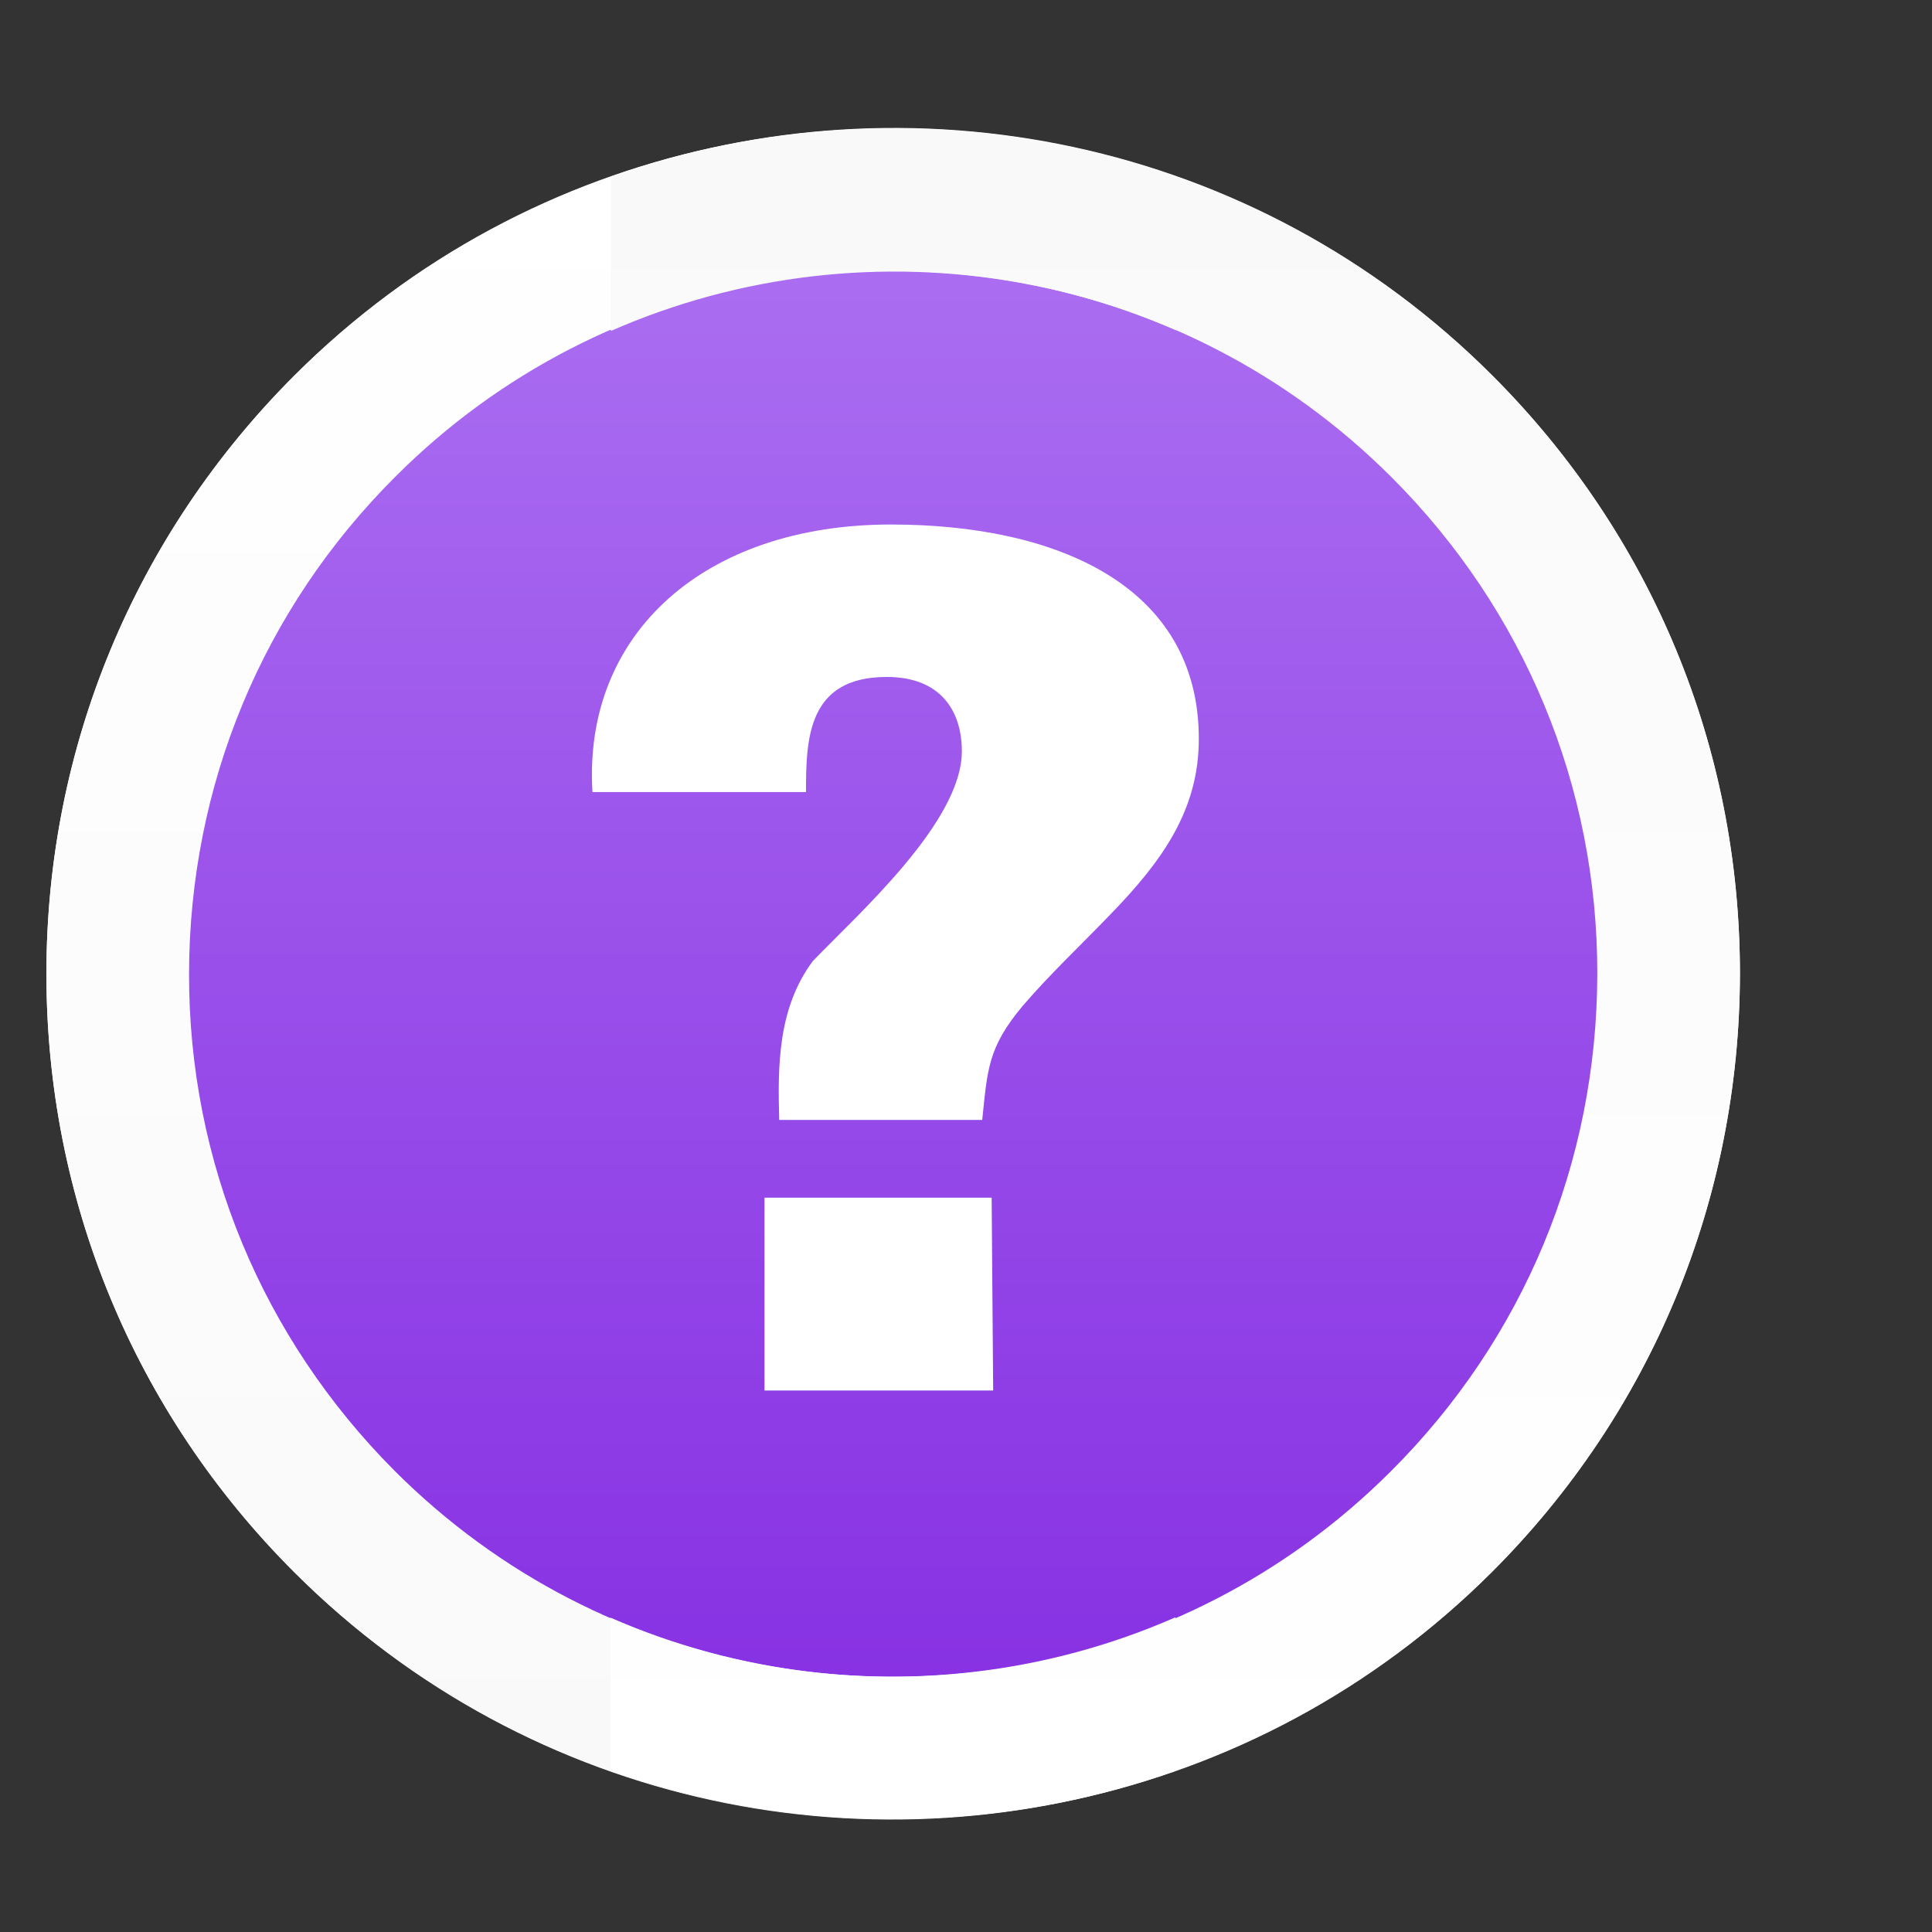
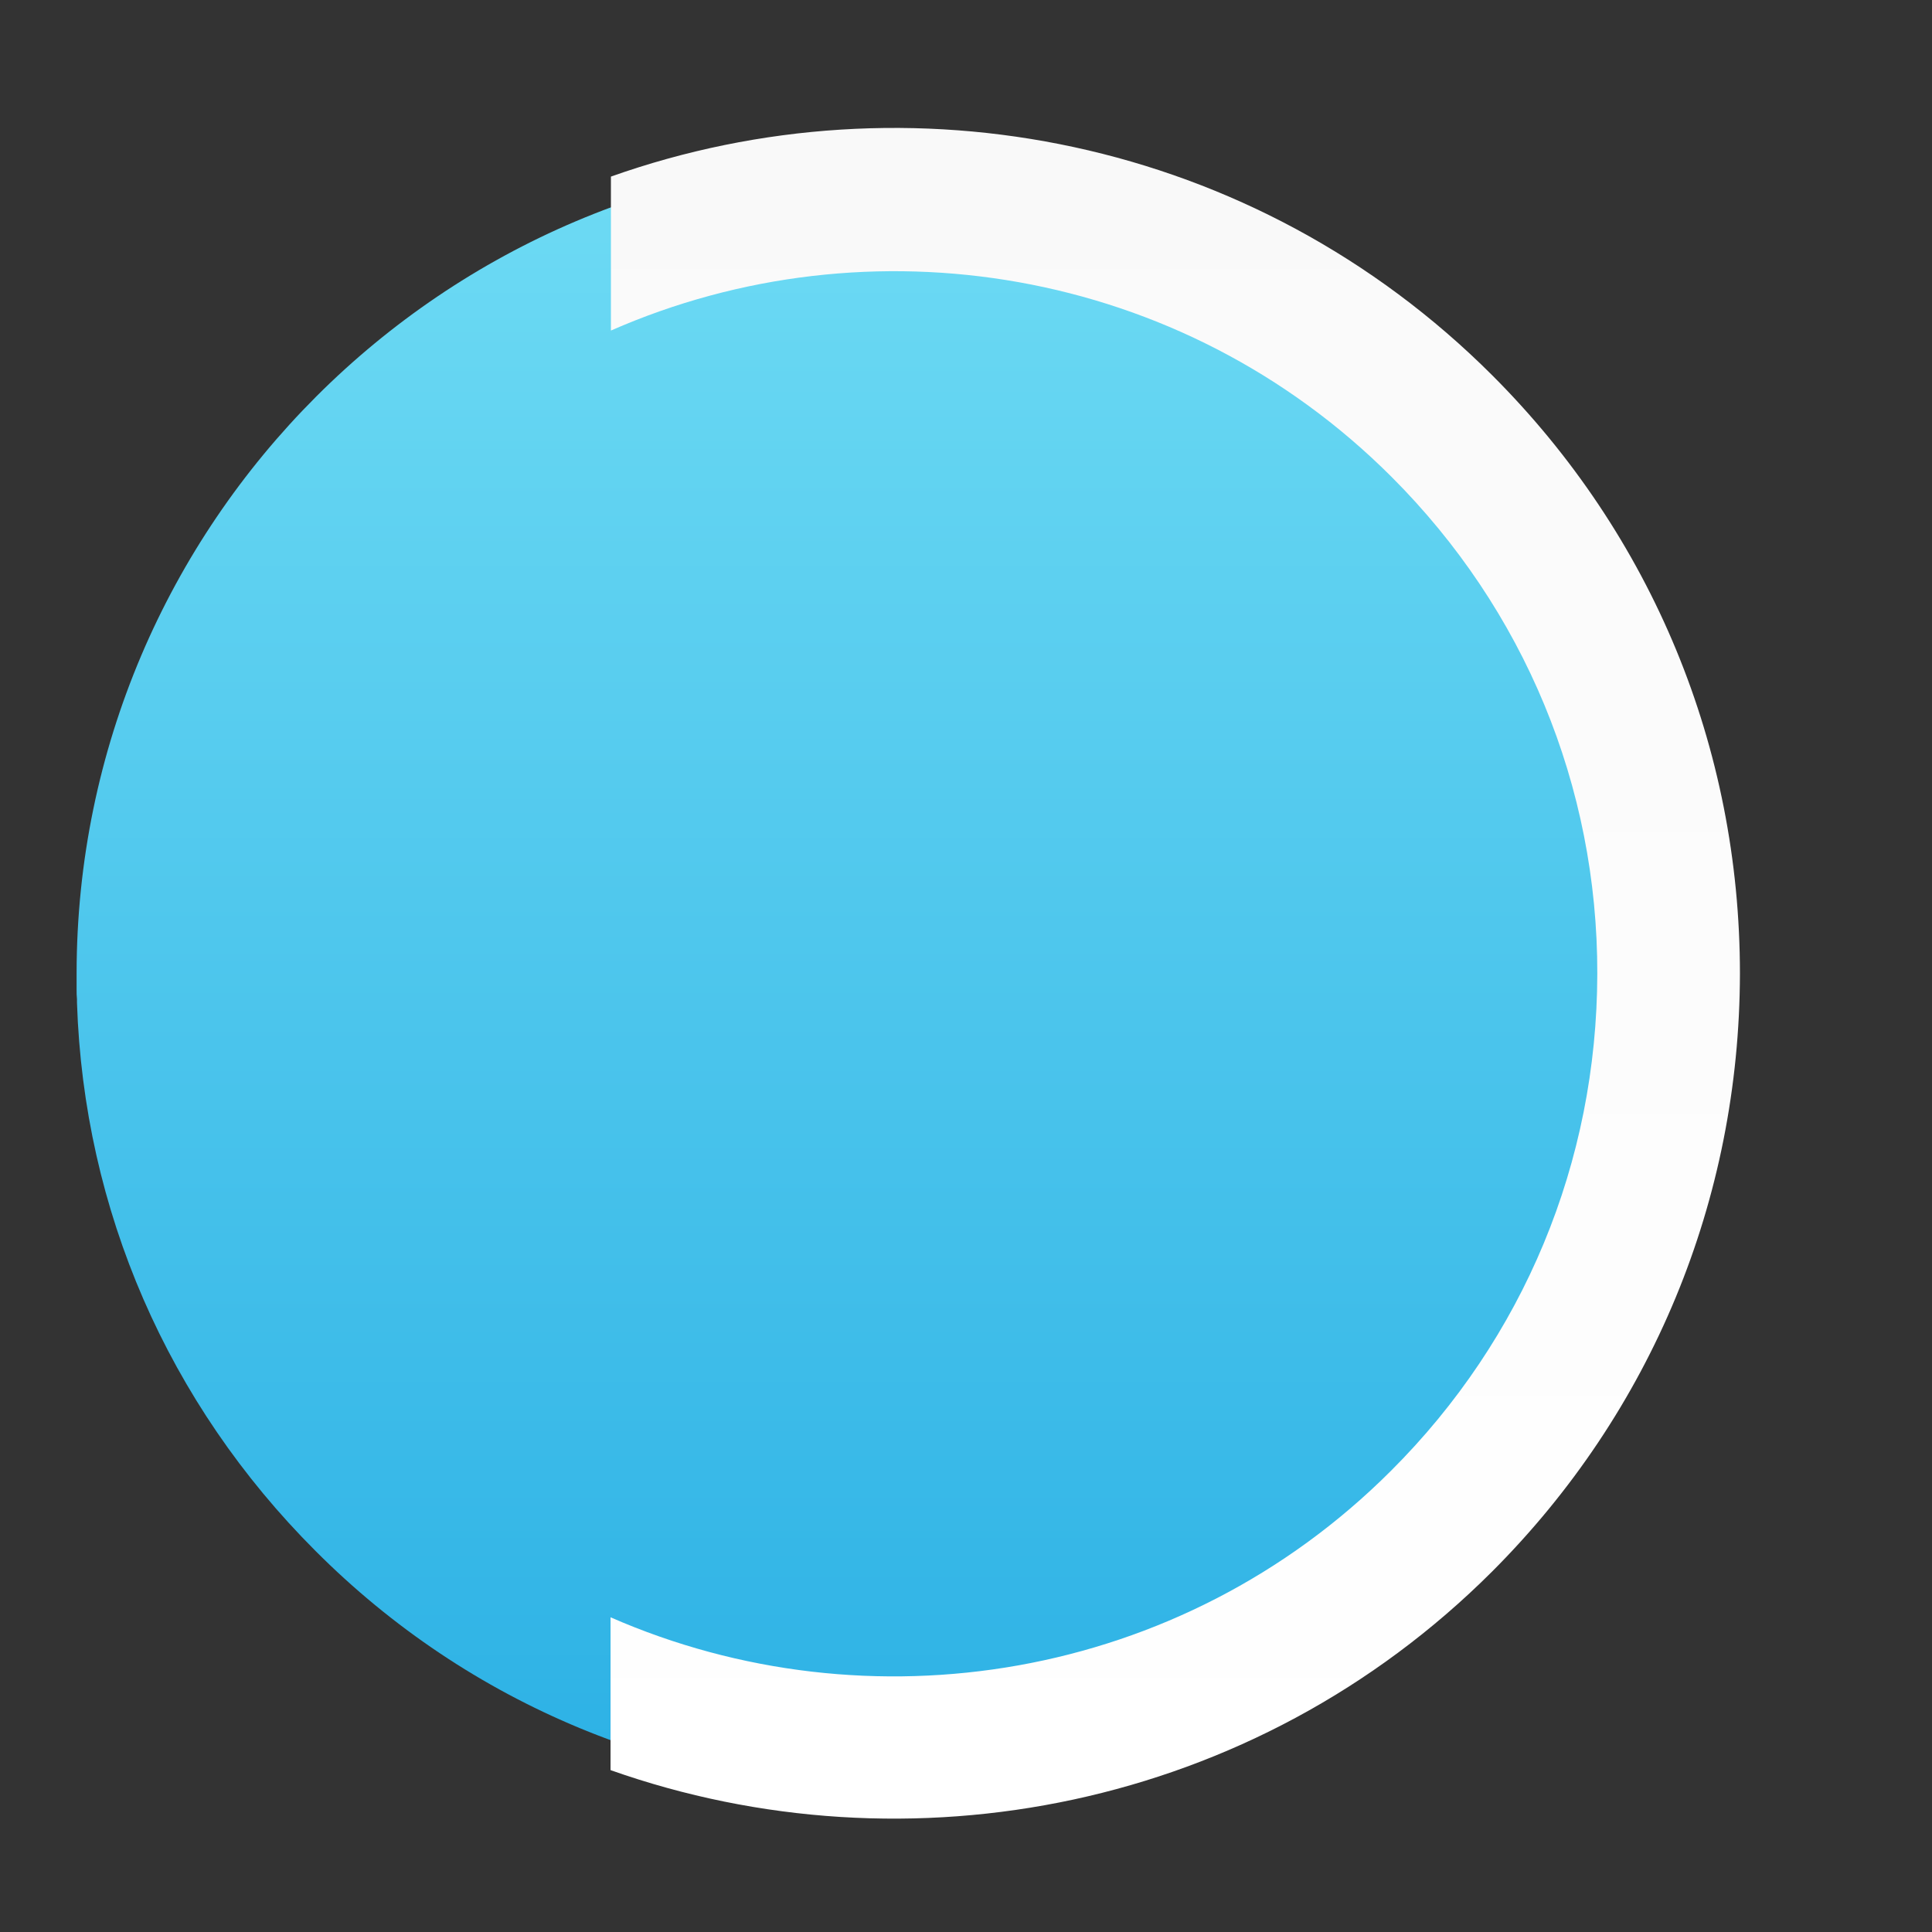
<svg xmlns="http://www.w3.org/2000/svg" version="1.1" id="Слой_1" x="0px" y="0px" viewBox="0 0 512 512" style="enable-background:new 0 0 512 512;" xml:space="preserve">
  <rect x="0" y="0" width="512" height="512" fill="#333333" stroke="none" />
  <style type="text/css">
	.st0{fill:url(#SVGID_1_);}
	.st1{fill:url(#SVGID_2_);}
	.st2{fill:url(#SVGID_3_);}
	.st3{fill:url(#SVGID_4_);}
	.st4{fill:url(#SVGID_5_);}
	.st5{fill:url(#SVGID_6_);}
	.st6{enable-background:new    ;}
	.st7{fill:#FFFFFF;}
</style>
  <g id="Слой_1_1_">
    <linearGradient id="SVGID_1_" gradientUnits="userSpaceOnUse" x1="236.7" y1="474.5" x2="236.7" y2="41.6">
      <stop offset="0" style="stop-color:#2CB1E5" />
      <stop offset="1" style="stop-color:#6EDBF4" />
    </linearGradient>
    <path class="st0" d="M453.1,258.1c0-1.4,0-2.8,0-4.2c0-0.9,0-1.7-0.1-2.6c0-0.3,0-0.6,0-0.9c-1.8-55-24.1-106.2-63.2-145.3   C349.1,64.3,294.7,41.8,237,41.7l-0.2-0.1h-0.1c-119.2,0-216.3,97.1-216.4,216.3l0,0c0,0,0,0,0,0.1c0,1.4,0,2.8,0,4.2   c0,0.9,0,1.7,0.1,2.6c0,0.3,0,0.6,0,0.9c1.8,55,24.1,106.2,63.2,145.3c40.7,40.8,95.1,63.3,152.8,63.4l0.2,0.1h0.1   c119.2,0,216.3-97.1,216.4-216.3C453.1,258.2,453.1,258.2,453.1,258.1L453.1,258.1z" />
    <g id="Слой_2_1_">
	</g>
    <g>
      <linearGradient id="SVGID_2_" gradientUnits="userSpaceOnUse" x1="161.95" y1="482.098" x2="161.95" y2="34.044">
        <stop offset="0" style="stop-color:#F9F9F9" />
        <stop offset="1" style="stop-color:#FFFFFF" />
      </linearGradient>
-       <path class="st1" d="M311.5,428.5c-68.3,30-151,17.1-206.9-38.8c-35.1-35.2-54.6-82-54.5-131.8c0.1-49.9,19.5-96.6,54.7-131.7    c55.8-55.8,138.5-68.7,206.8-38.8V46.9C232.6,19,141.1,36.5,78,99.5C35.7,141.8,12.3,198.1,12.3,258c0,59.8,23.2,116.1,65.6,158.5    c63.1,63.1,154.7,80.7,233.6,52.7V428.5z" />
      <linearGradient id="SVGID_3_" gradientUnits="userSpaceOnUse" x1="-207.276" y1="443.559" x2="-207.276" y2="-4.495" gradientTransform="matrix(-1 0 0 -1 104.174 477.461)">
        <stop offset="0" style="stop-color:#F9F9F9" />
        <stop offset="1" style="stop-color:#FFFFFF" />
      </linearGradient>
      <path class="st2" d="M161.9,87.6c68.3-30,151-17.1,206.9,38.8c35.1,35.1,54.6,81.9,54.5,131.7c-0.1,49.9-19.5,96.6-54.7,131.7    c-55.8,55.8-138.5,68.7-206.8,38.8v40.5c78.9,27.9,170.5,10.4,233.6-52.6c42.3-42.3,65.6-98.6,65.7-158.5    c0-59.8-23.2-116.1-65.6-158.5c-63.1-63.1-154.7-80.7-233.6-52.7L161.9,87.6L161.9,87.6z" />
    </g>
  </g>
  <g id="Слой_2_2_">
    <g id="Слой_1_2_">
      <linearGradient id="SVGID_4_" gradientUnits="userSpaceOnUse" x1="236.7" y1="474.6" x2="236.7" y2="41.7">
        <stop offset="0" style="stop-color:#852DE2" />
        <stop offset="1" style="stop-color:#AD72F2" />
      </linearGradient>
-       <path class="st3" d="M453.1,258.2c0-1.4,0-2.8,0-4.2c0-0.9,0-1.7-0.1-2.6c0-0.3,0-0.6,0-0.9c-1.8-55-24.1-106.2-63.2-145.3    C349.1,64.4,294.7,41.9,237,41.8l-0.2-0.1h-0.1C117.5,41.7,20.4,138.8,20.3,258l0,0c0,0,0,0,0,0.1c0,1.4,0,2.8,0,4.2    c0,0.9,0,1.7,0.1,2.6c0,0.3,0,0.6,0,0.9c1.8,55,24.1,106.2,63.2,145.3c40.7,40.8,95.1,63.3,152.8,63.4l0.2,0.1h0.1    c119.2,0,216.3-97.1,216.4-216.3C453.1,258.3,453.1,258.3,453.1,258.2L453.1,258.2z" />
      <g id="Слой_2_3_">
		</g>
      <g>
        <linearGradient id="SVGID_5_" gradientUnits="userSpaceOnUse" x1="161.95" y1="482.198" x2="161.95" y2="34.144">
          <stop offset="0" style="stop-color:#F9F9F9" />
          <stop offset="1" style="stop-color:#FFFFFF" />
        </linearGradient>
-         <path class="st4" d="M311.5,428.6c-68.3,30-151,17.1-206.9-38.8C69.5,354.6,50,307.8,50.1,258c0.1-49.9,19.5-96.6,54.7-131.7     c55.8-55.8,138.5-68.7,206.8-38.8V47C232.6,19.1,141.1,36.6,78,99.6c-42.3,42.3-65.7,98.6-65.7,158.5     c0,59.8,23.2,116.1,65.6,158.5c63.1,63.1,154.7,80.7,233.6,52.7V428.6z" />
        <linearGradient id="SVGID_6_" gradientUnits="userSpaceOnUse" x1="-207.276" y1="443.459" x2="-207.276" y2="-4.595" gradientTransform="matrix(-1 0 0 -1 104.174 477.461)">
          <stop offset="0" style="stop-color:#F9F9F9" />
          <stop offset="1" style="stop-color:#FFFFFF" />
        </linearGradient>
-         <path class="st5" d="M161.9,87.7c68.3-30,151-17.1,206.9,38.8c35.1,35.1,54.6,81.9,54.5,131.7c-0.1,49.9-19.5,96.6-54.7,131.7     c-55.8,55.8-138.5,68.7-206.8,38.8v40.5c78.9,27.9,170.5,10.4,233.6-52.6c42.3-42.3,65.6-98.6,65.7-158.5     c0-59.8-23.2-116.1-65.6-158.5c-63.1-63.1-154.7-80.7-233.6-52.7L161.9,87.7L161.9,87.7z" />
      </g>
    </g>
  </g>
  <g class="st6">
-     <path class="st7" d="M157,209.8c-2.5-41.8,29.6-70.8,79.1-70.8c43.8,0,81.6,16.1,81.6,56.8c0,18.8-9.6,32.3-23.5,46.6   c-7.8,8.1-16,15.8-23.2,24.2c-9.3,11.1-9.3,17-10.7,30.2h-53.8c-0.4-14.3-0.4-29.6,8.9-42.1c11.8-12.3,39.5-36.8,39.5-55.6   c0-10.8-5.7-19.7-19.9-19.7c-21,0-21.4,16.4-21.4,30.5H157z M202.6,368.5v-51.1h60.2l0.4,51.1H202.6z" />
-   </g>
+     </g>
</svg>